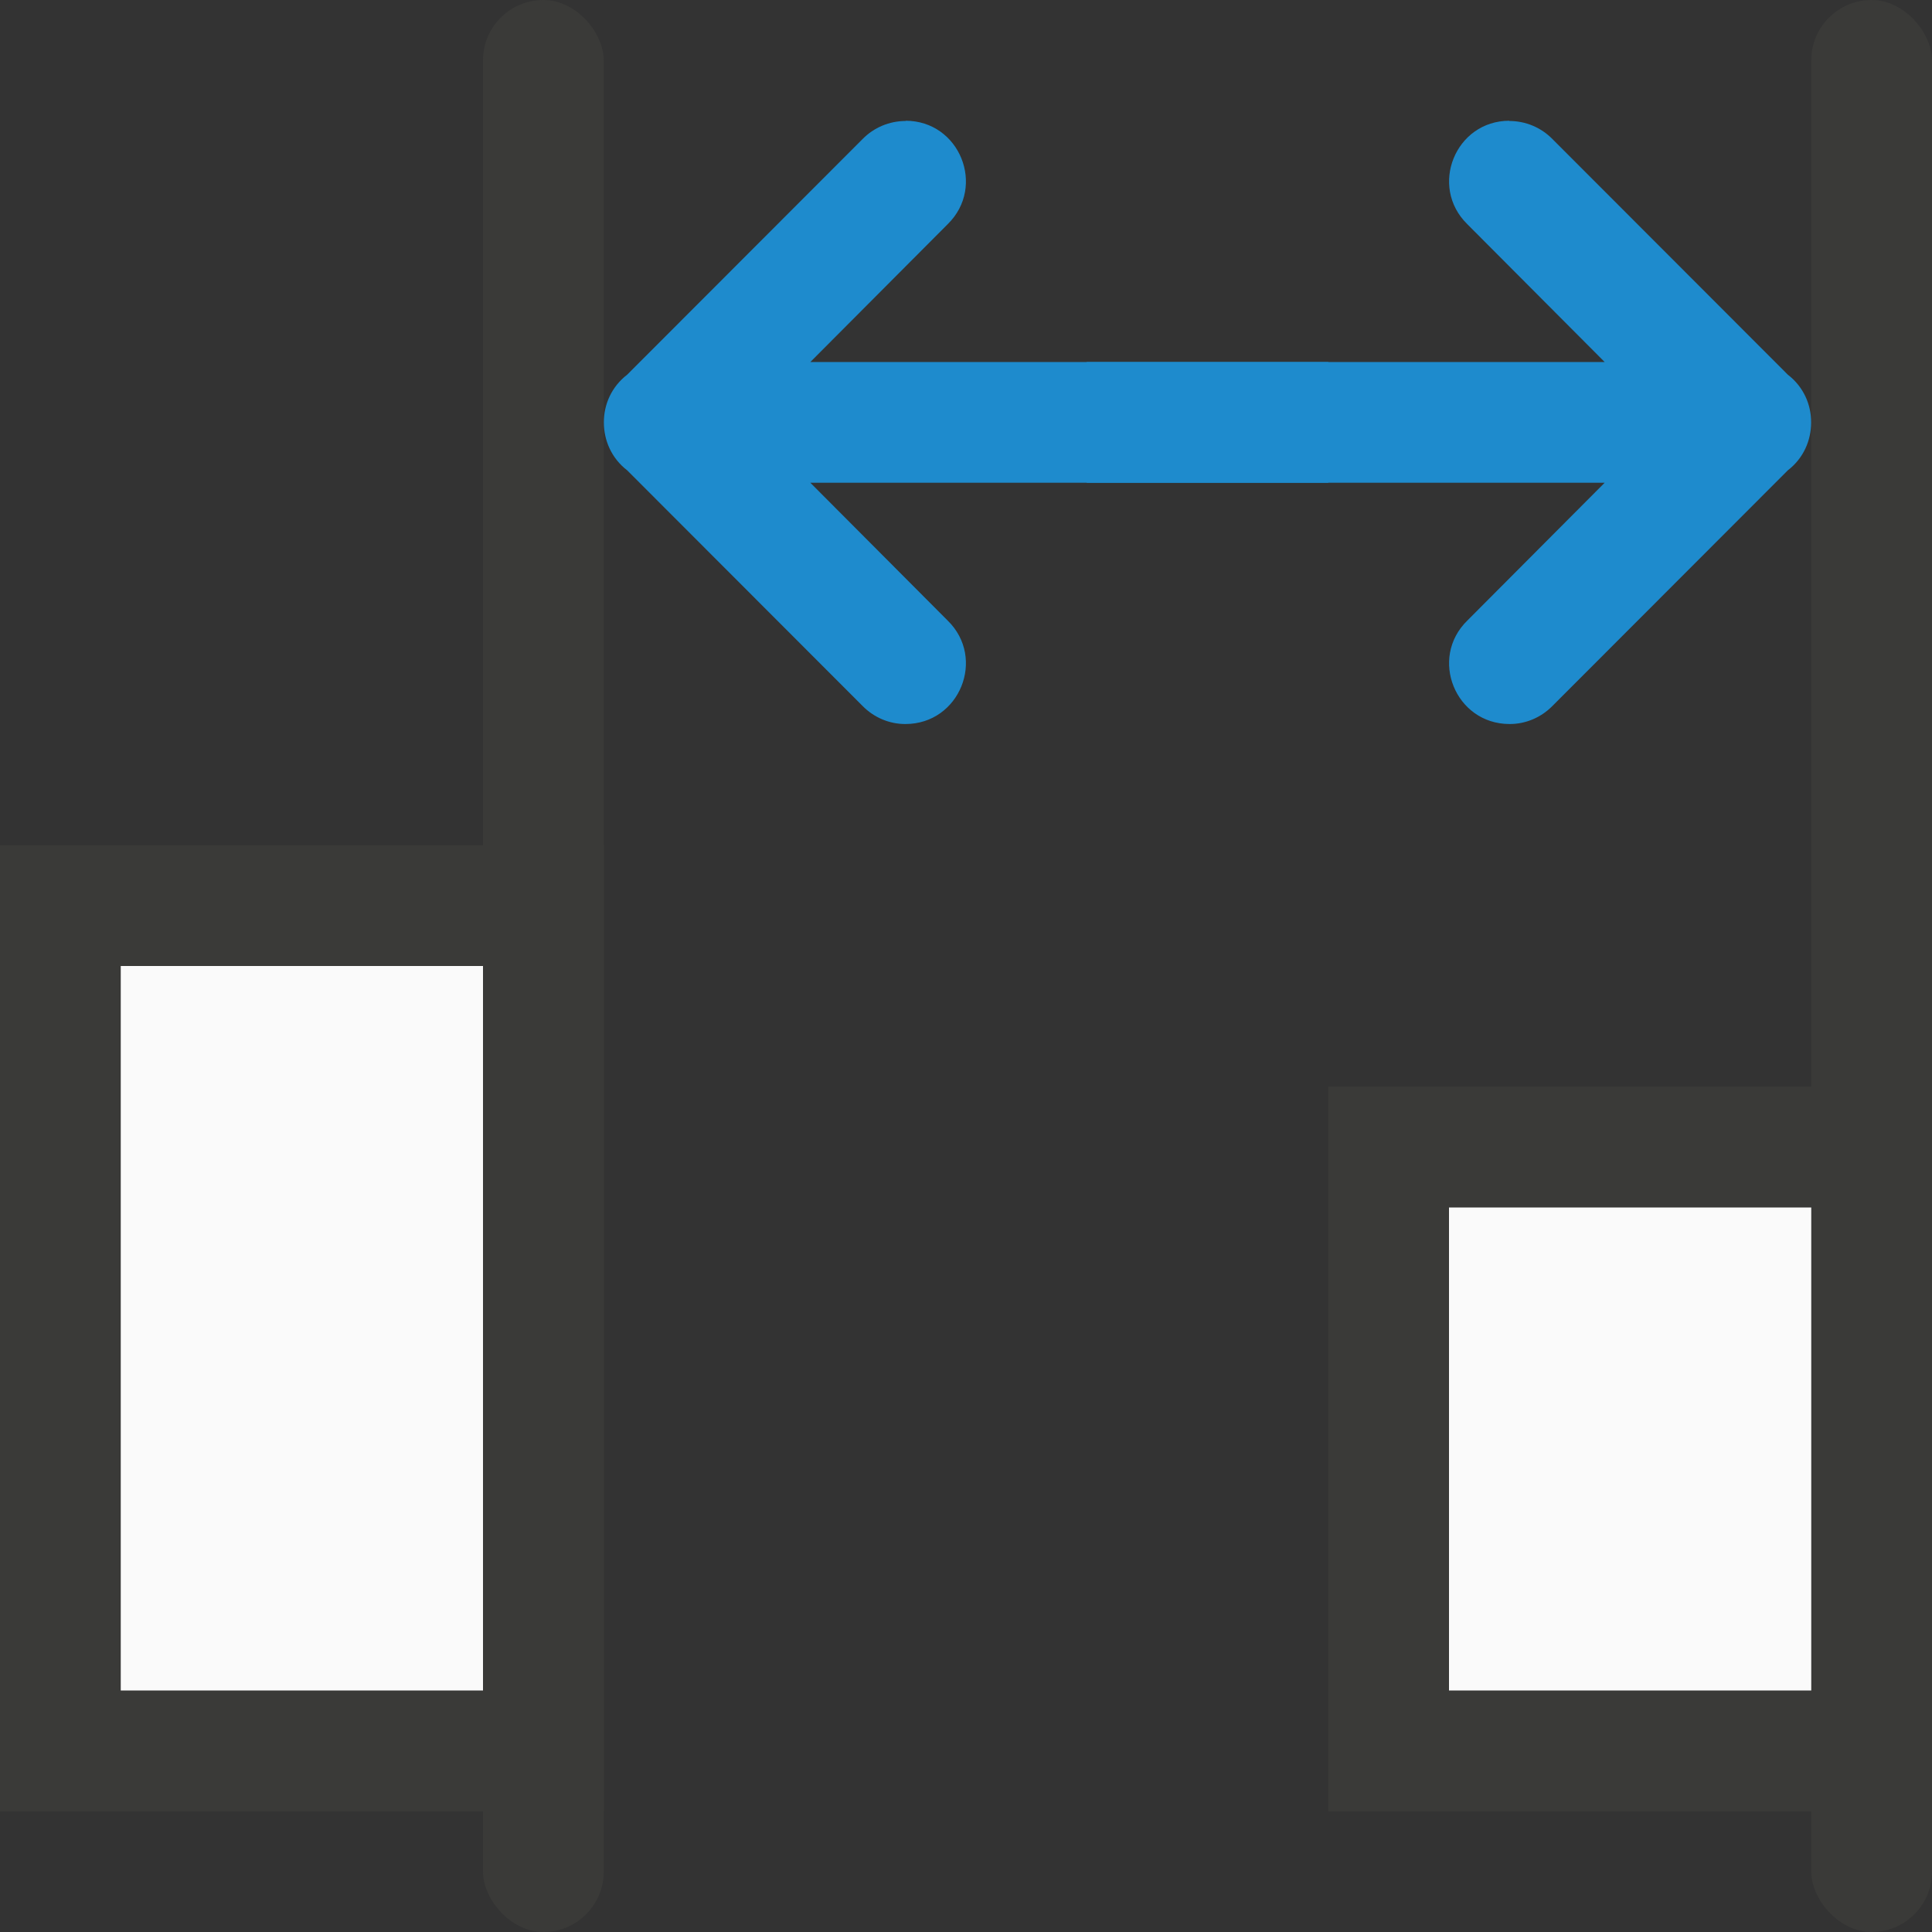
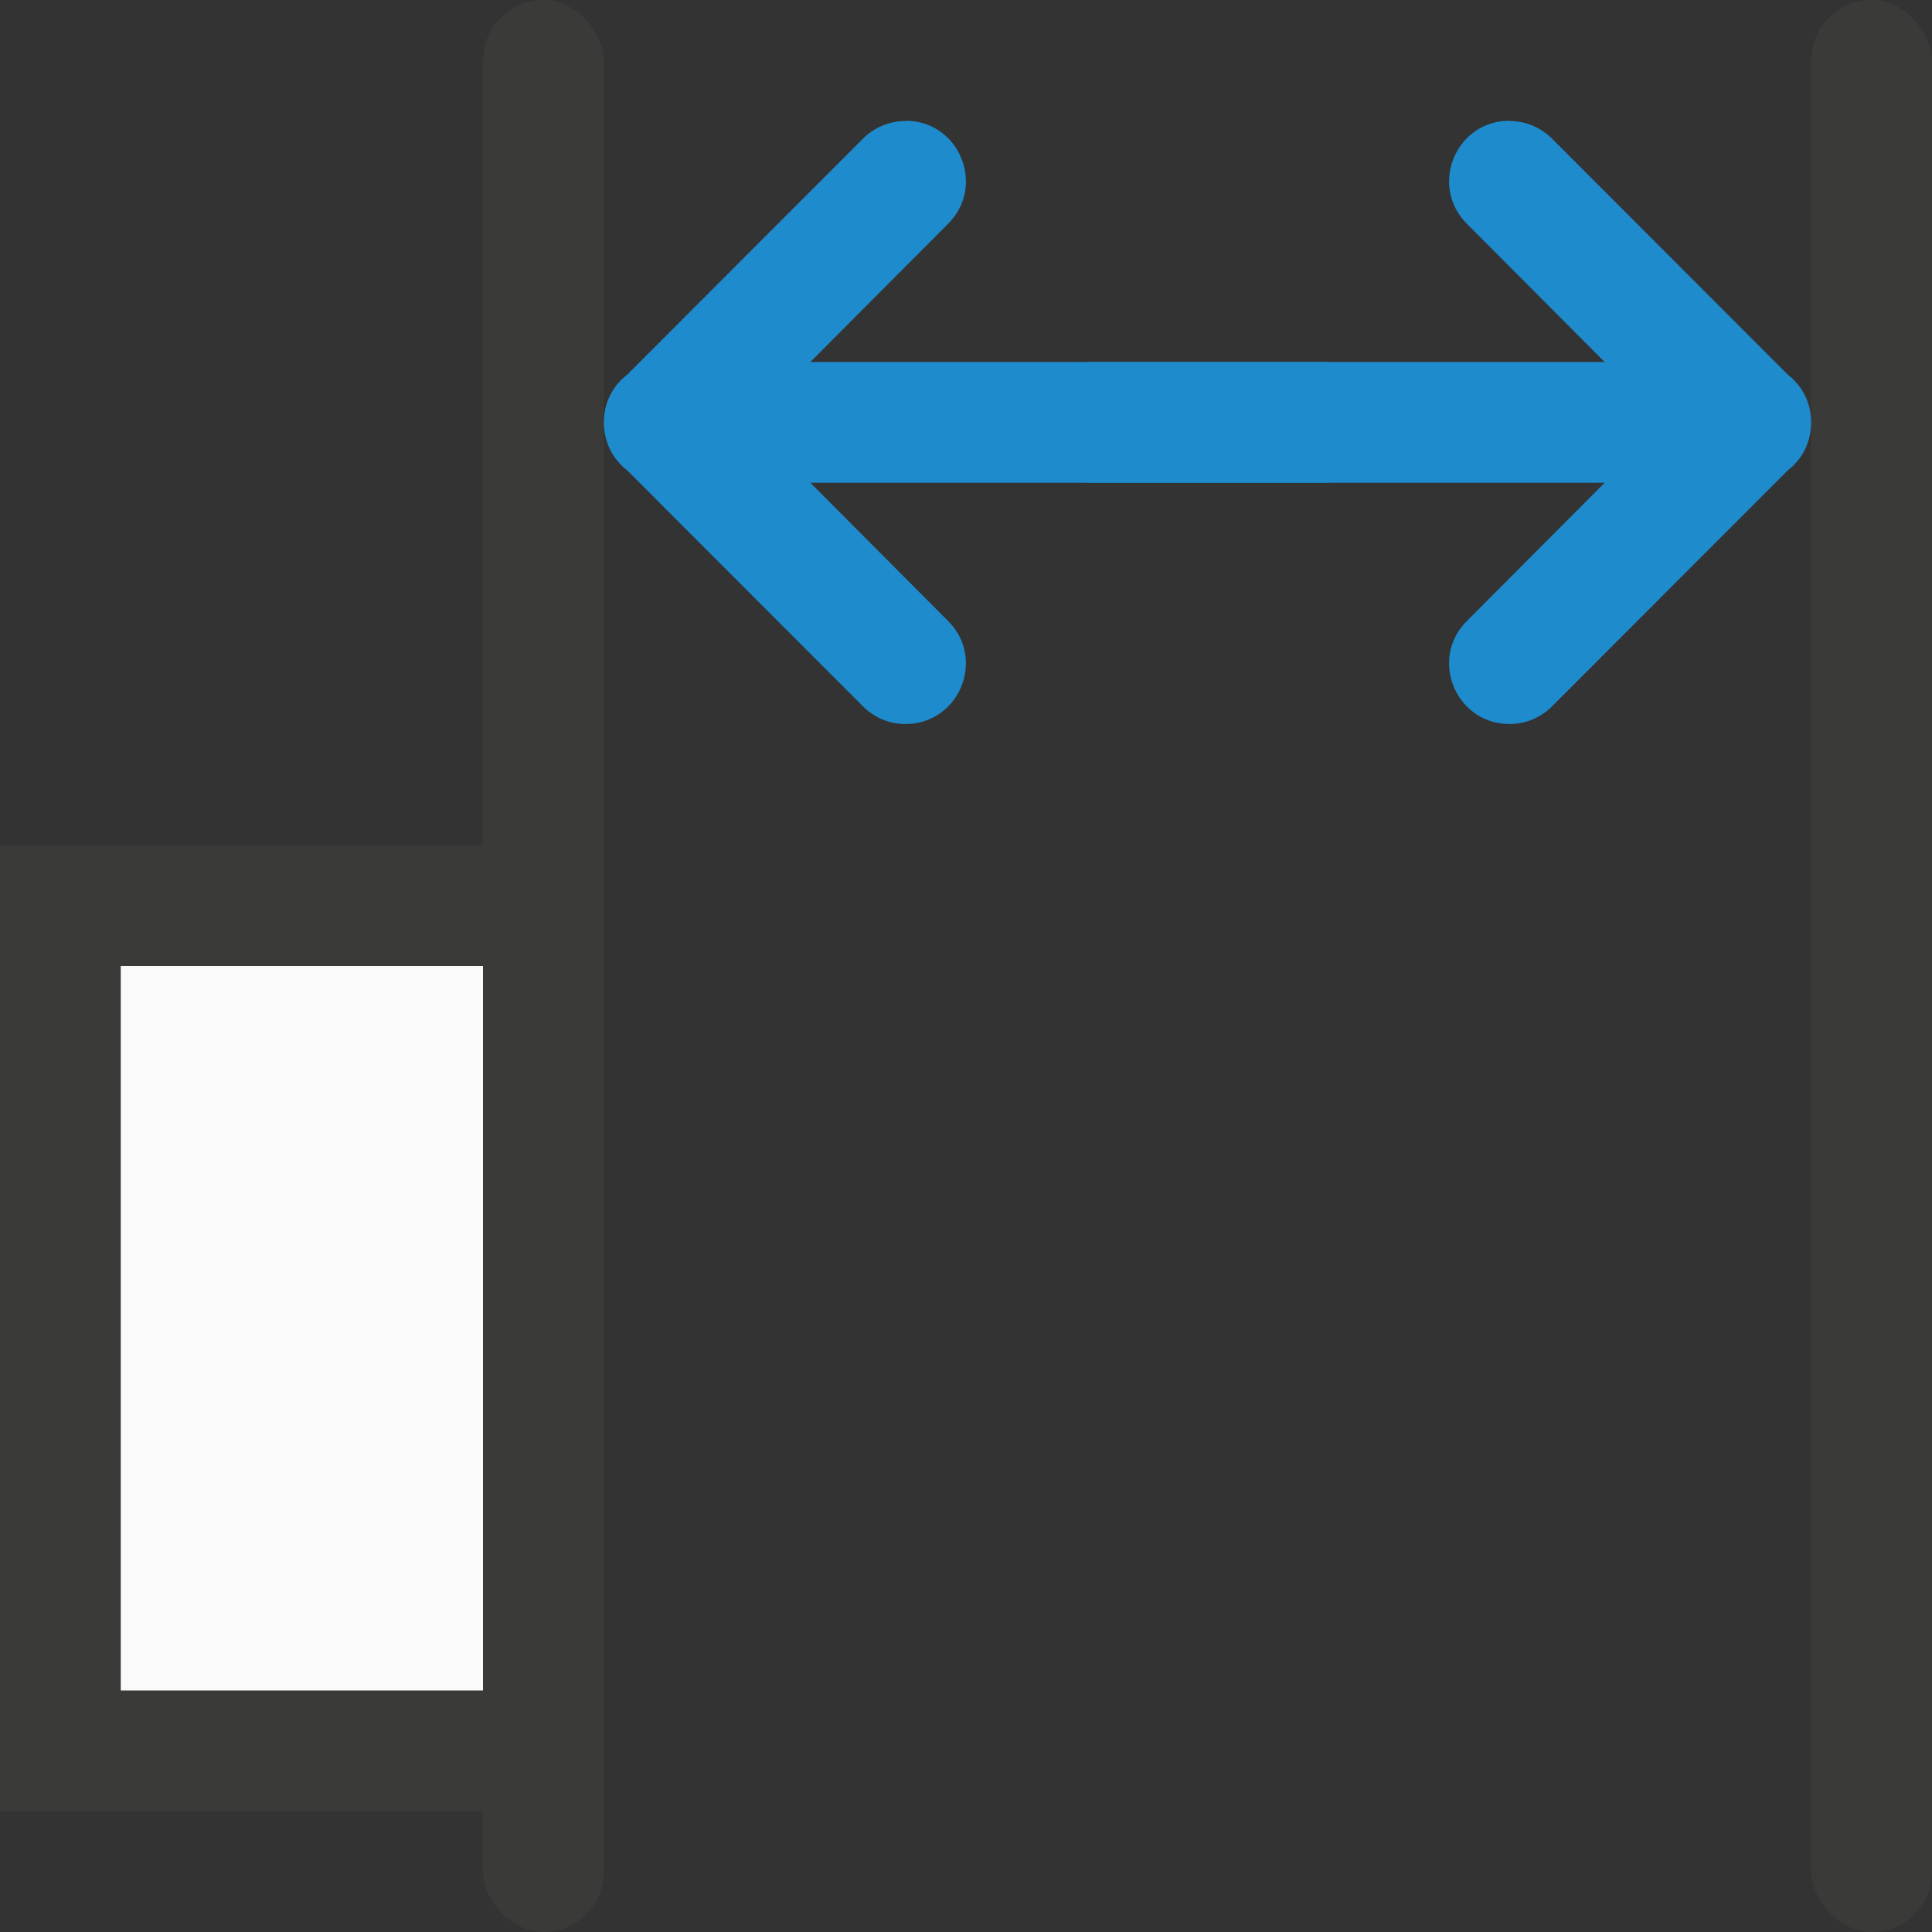
<svg xmlns="http://www.w3.org/2000/svg" viewBox="0 0 16 16">
  <rect x="0" y="0" width="16" height="16" fill="#333333" stroke="none" />
/&amp;gt;<g fill="#1e8bcd">
    <rect fill="#3a3a38" height="16" rx=".5" width="1" x="15" />
    <rect fill="#3a3a38" height="16" rx=".5" width="1" x="4" />
    <path d="m7.5 1.002c-.135-0-.263.054-.357.15l-1.949 1.951c-.13.1-.194.248-.193.396-0.0.148.063.296.193.396l1.949 1.951c.094.096.223.151.357.15.447-.001.668-.545.348-.857l-1.137-1.141h4.289v-.5-.5h-4.289l1.137-1.141c.32-.313.099-.857-.348-.857z" fill-rule="evenodd" />
-     <path d="m11 9h5v6h-5z" fill="#3a3a38" />
-     <path d="m12 10h3v4h-3z" fill="#fafafa" />
+     <path d="m12 10h3h-3z" fill="#fafafa" />
    <path d="m0 7h5v8h-5z" fill="#3a3a38" />
    <path d="m1 8h3v6h-3z" fill="#fafafa" />
    <path d="m12.5 1.002c.135-0.0.263.054.357.15l1.949 1.951c.13.1.194.248.193.396 0.0.148-.063.296-.193.396l-1.949 1.951c-.094.096-.223.151-.357.15-.447-.001-.668-.545-.348-.857l1.137-1.141h-4.289v-.5-.5h4.289l-1.137-1.141c-.32-.313-.099-.857.348-.857z" fill-rule="evenodd" />
  </g>
</svg>